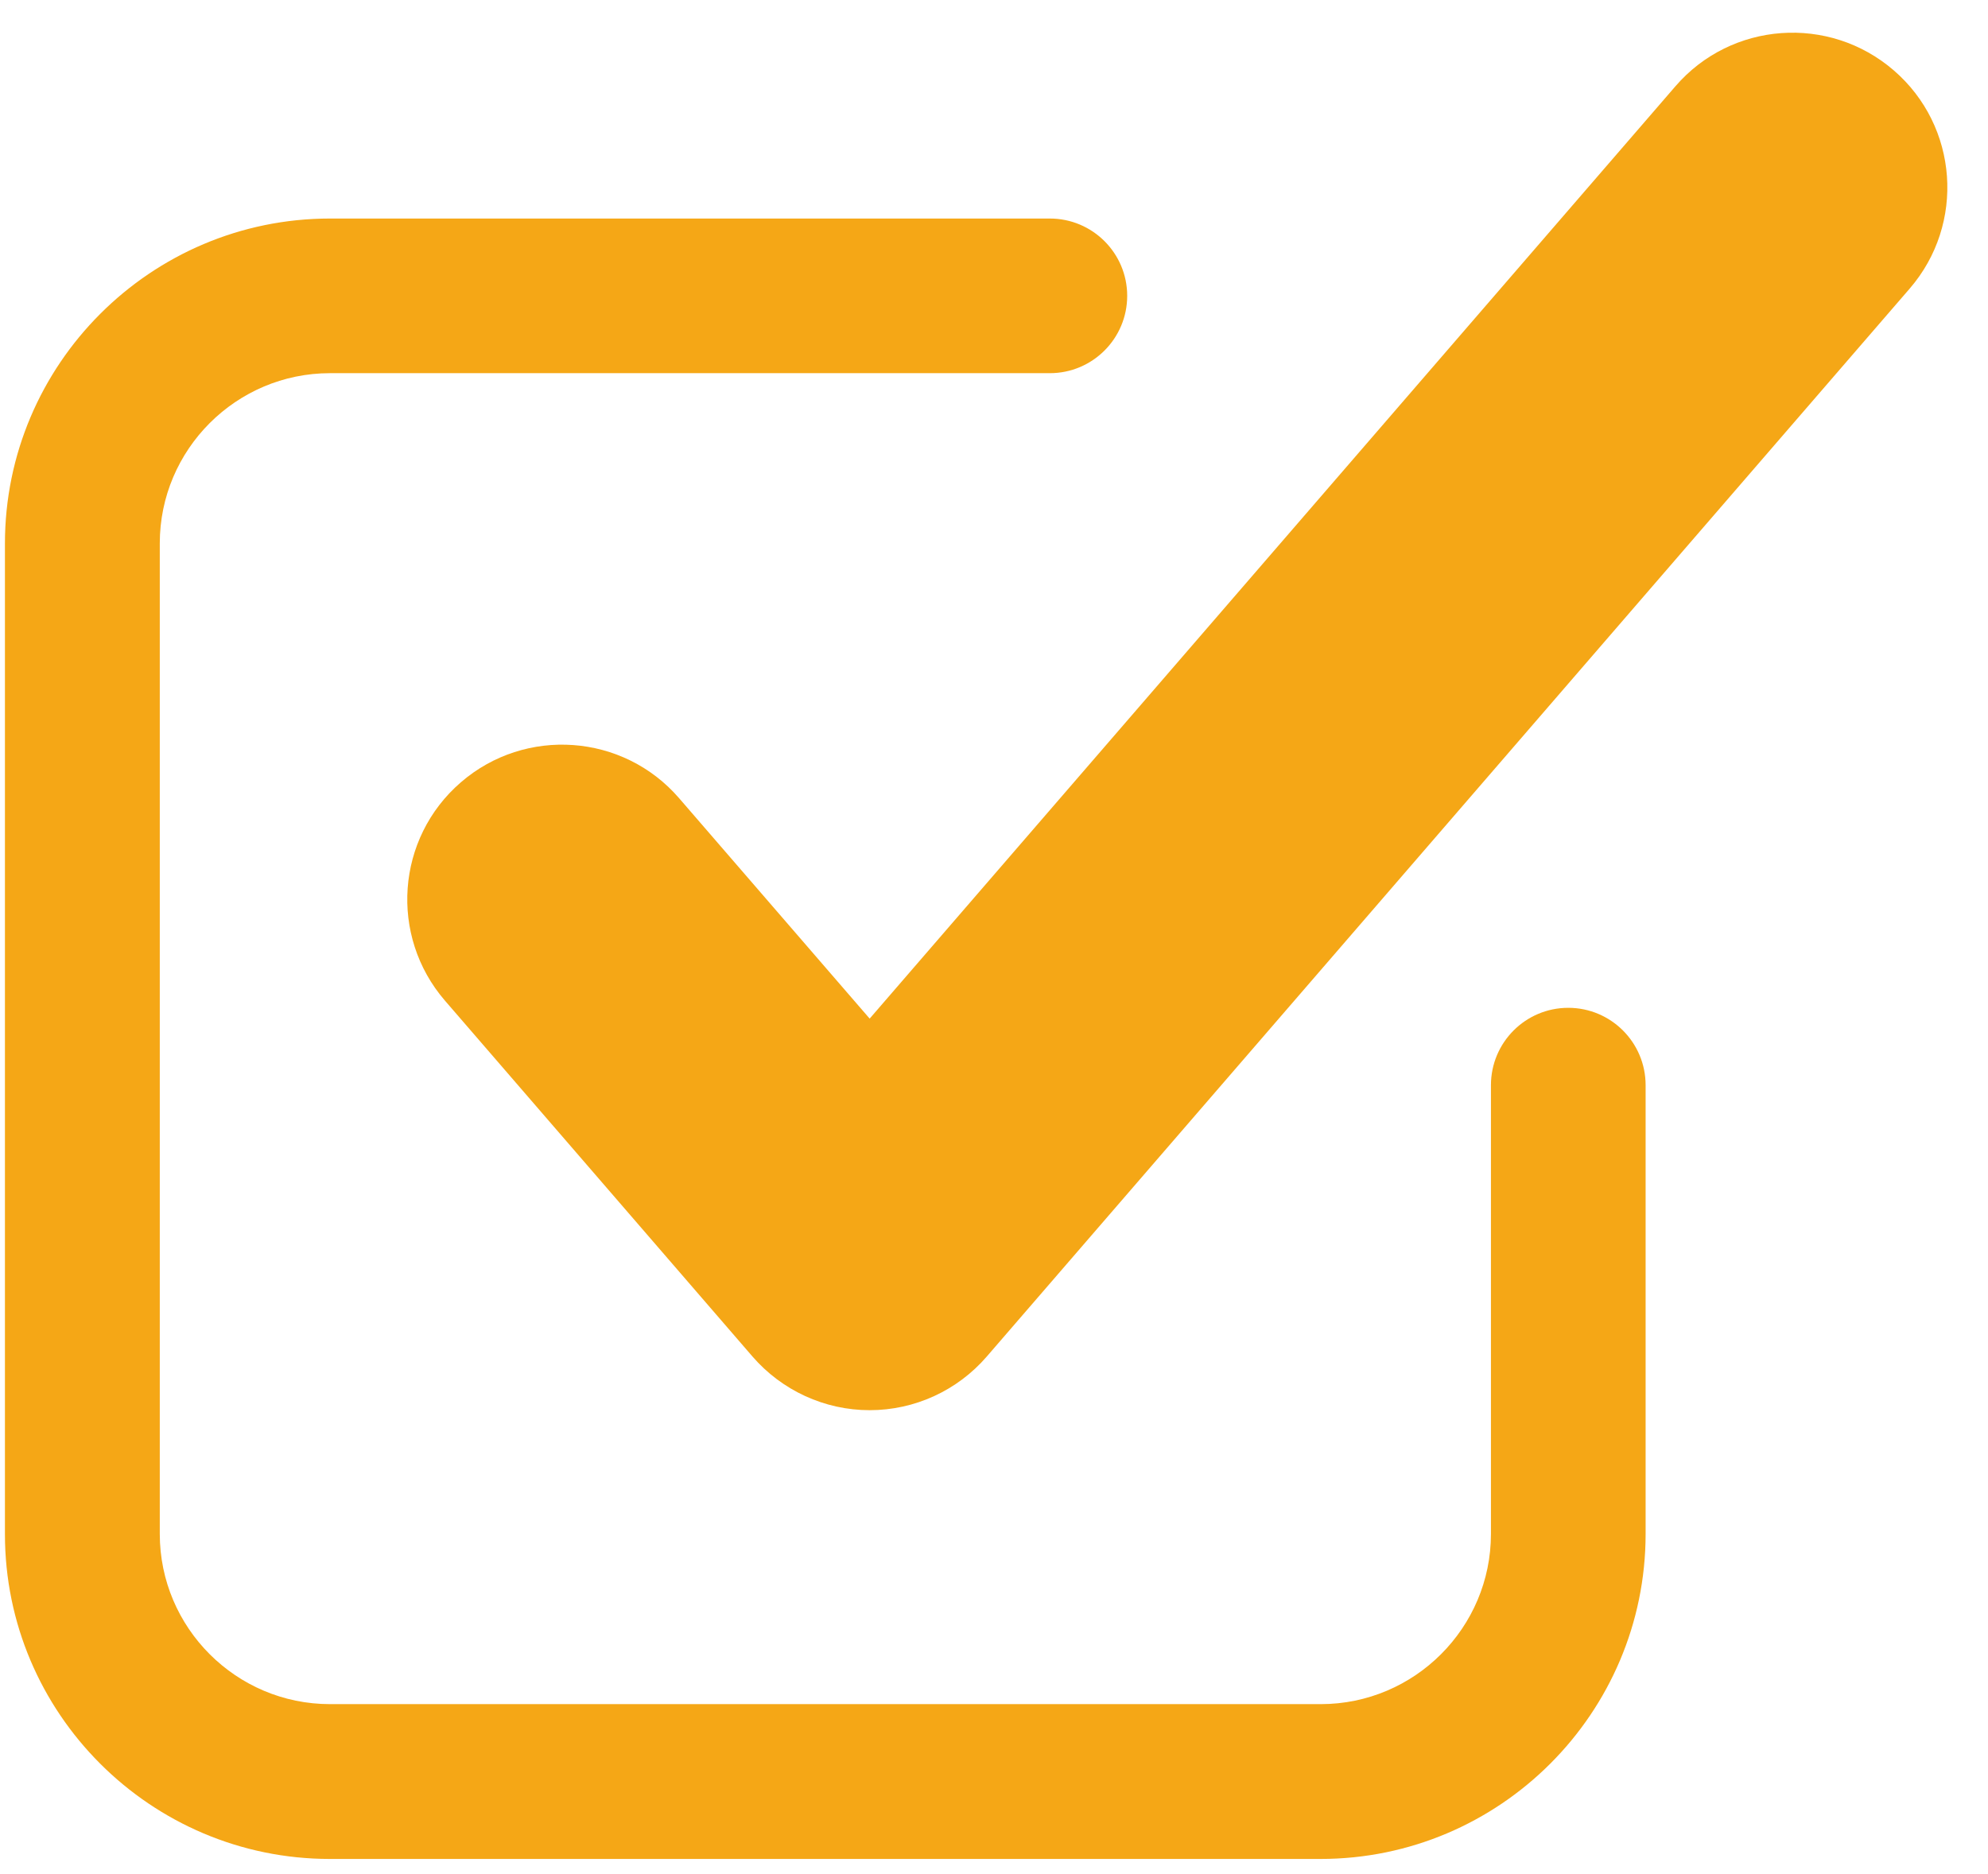
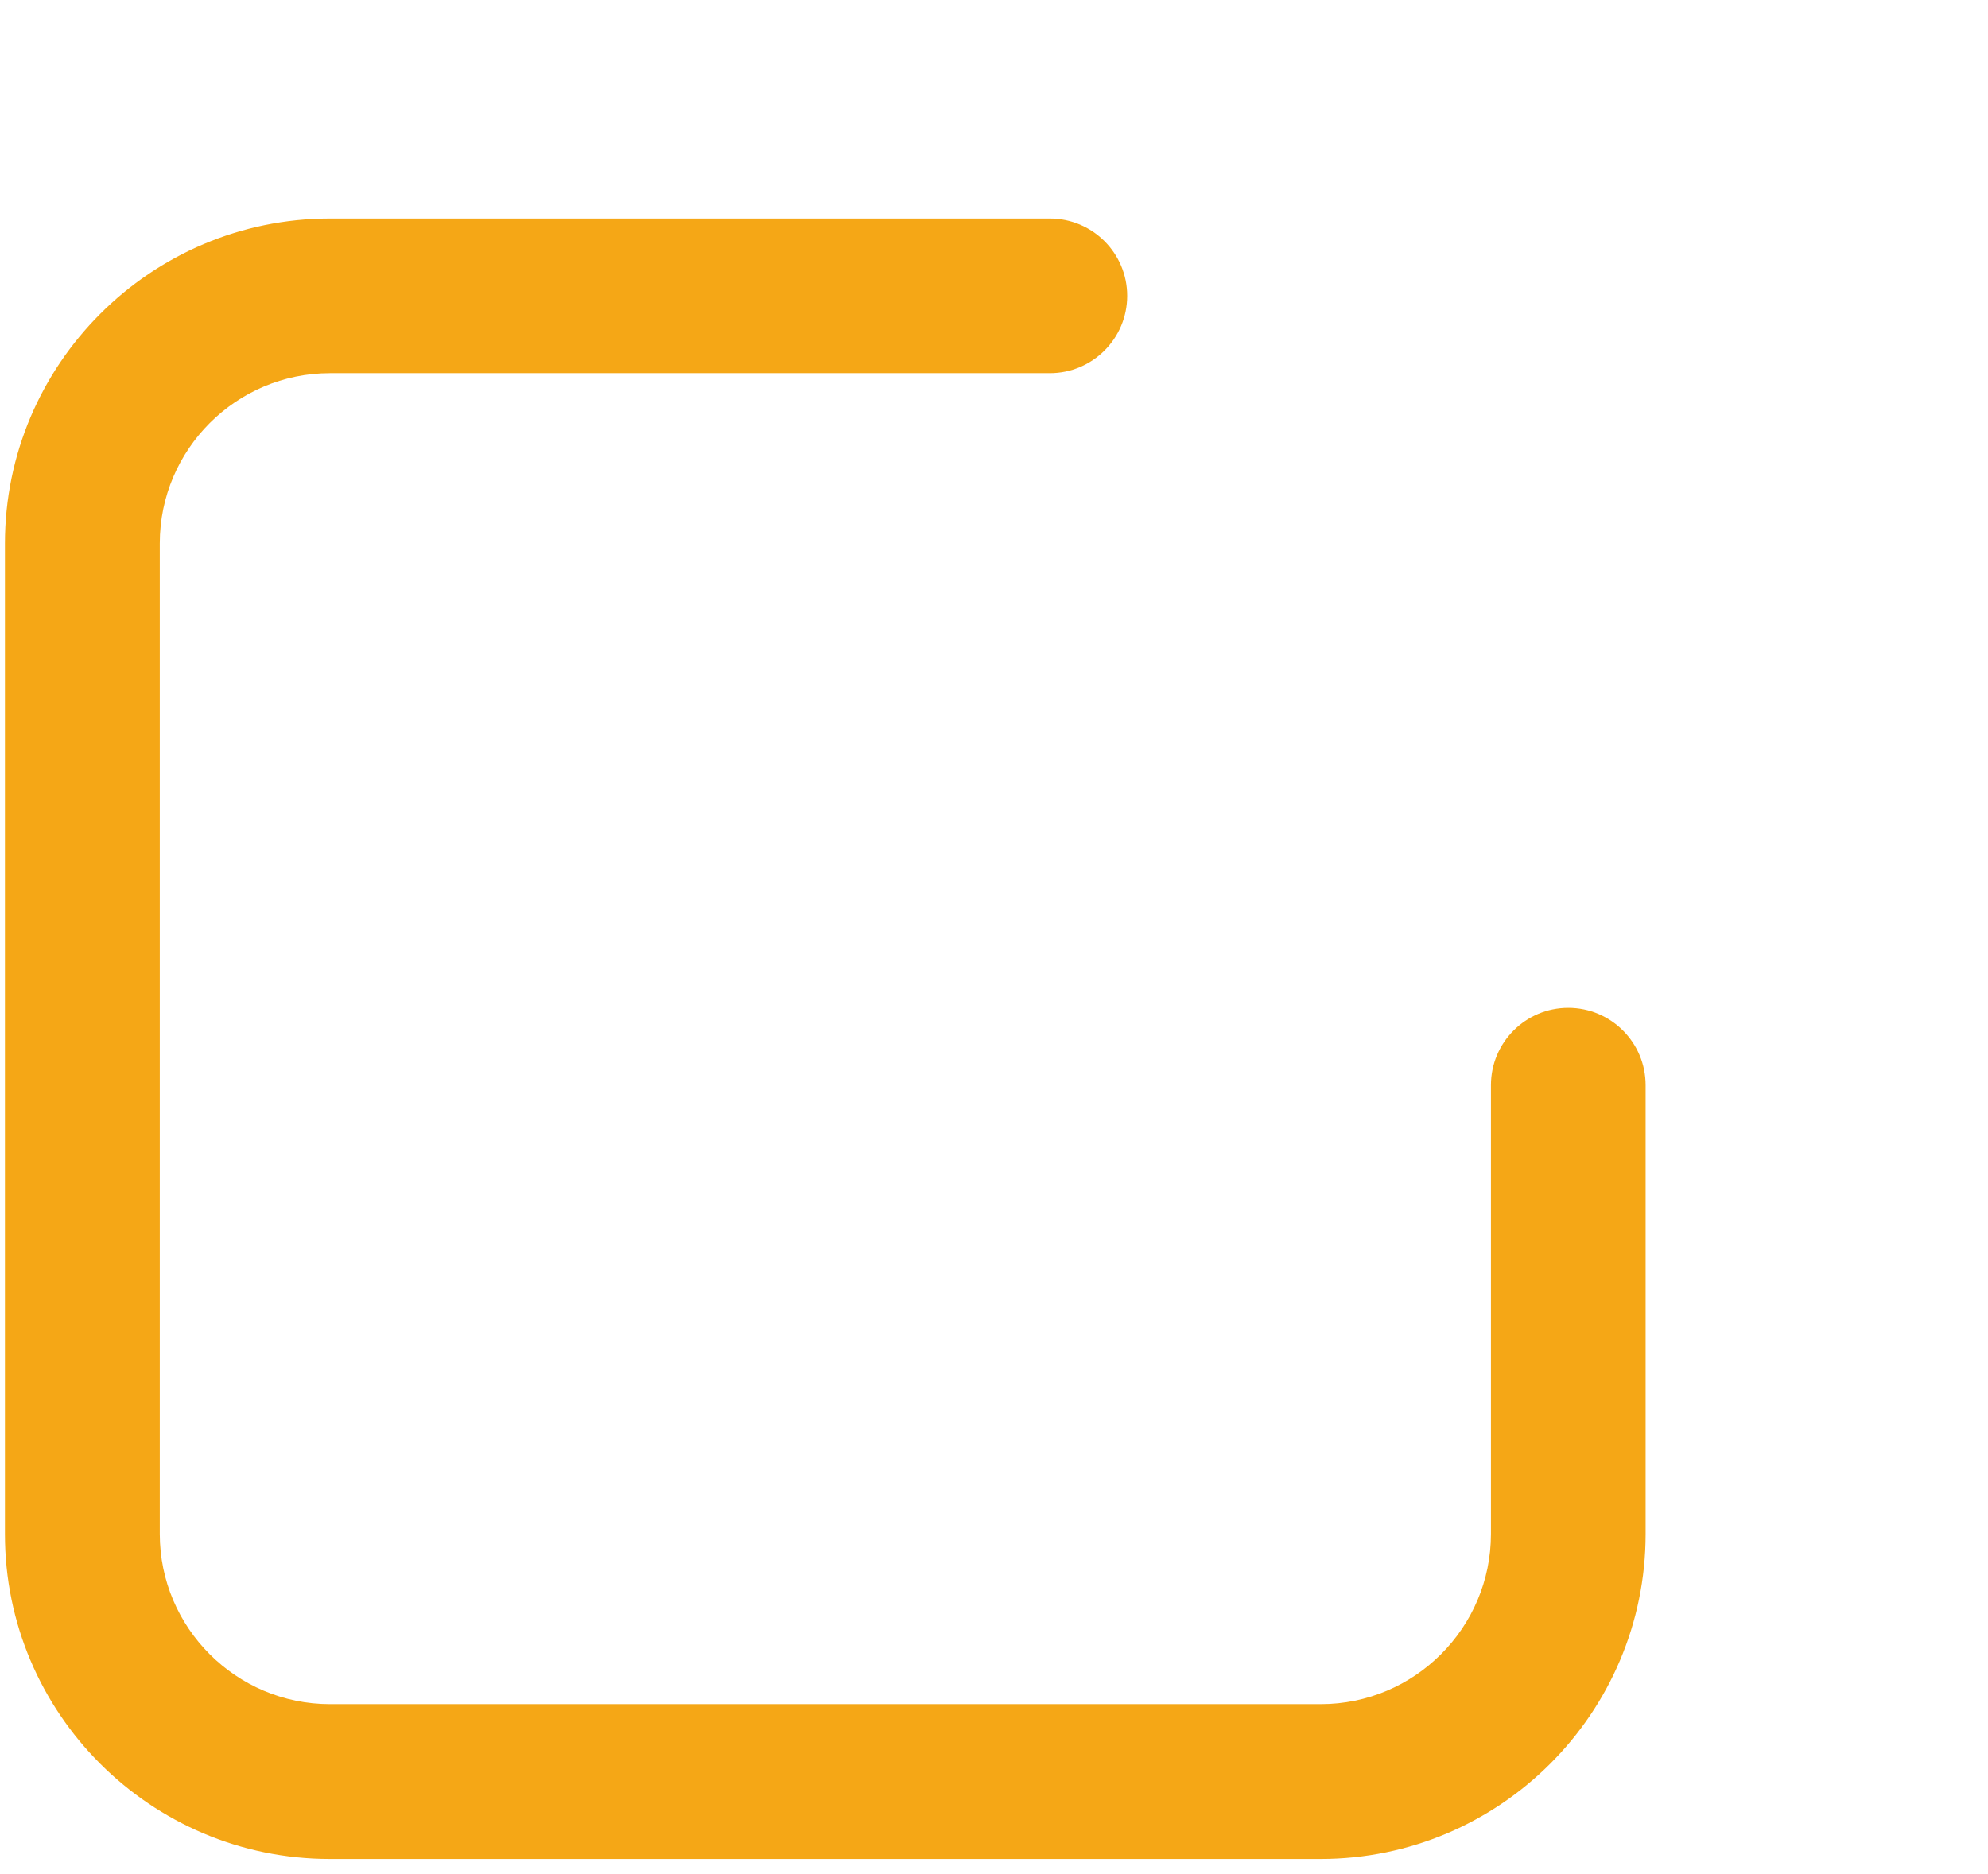
<svg xmlns="http://www.w3.org/2000/svg" width="35" height="33" viewBox="0 0 35 33" fill="none">
  <path d="M5.808 32.733H23.249C26.405 32.733 28.972 30.165 28.972 27.01V19.108C28.972 18.356 28.362 17.746 27.61 17.746C26.859 17.746 26.249 18.356 26.249 19.108V27.01C26.249 28.662 24.904 30.007 23.252 30.007H5.81C4.158 30.007 2.813 28.662 2.813 27.01V9.568C2.813 7.916 4.158 6.571 5.81 6.571H18.483C19.235 6.571 19.845 5.961 19.845 5.209C19.845 4.458 19.235 3.848 18.483 3.848H5.81C2.655 3.848 0.087 6.415 0.087 9.57V27.012C0.085 30.165 2.652 32.733 5.808 32.733Z" fill="#F5A716" />
-   <path d="M11.957 14.056C10.974 12.916 9.251 12.792 8.114 13.775C6.974 14.759 6.85 16.479 7.833 17.619L13.248 23.886C13.766 24.484 14.518 24.831 15.311 24.831C16.104 24.831 16.855 24.486 17.373 23.886L33.621 5.082C34.605 3.943 34.48 2.222 33.341 1.239C32.201 0.255 30.48 0.38 29.497 1.519L15.311 17.936L11.957 14.056Z" fill="#F5A716" />
</svg>